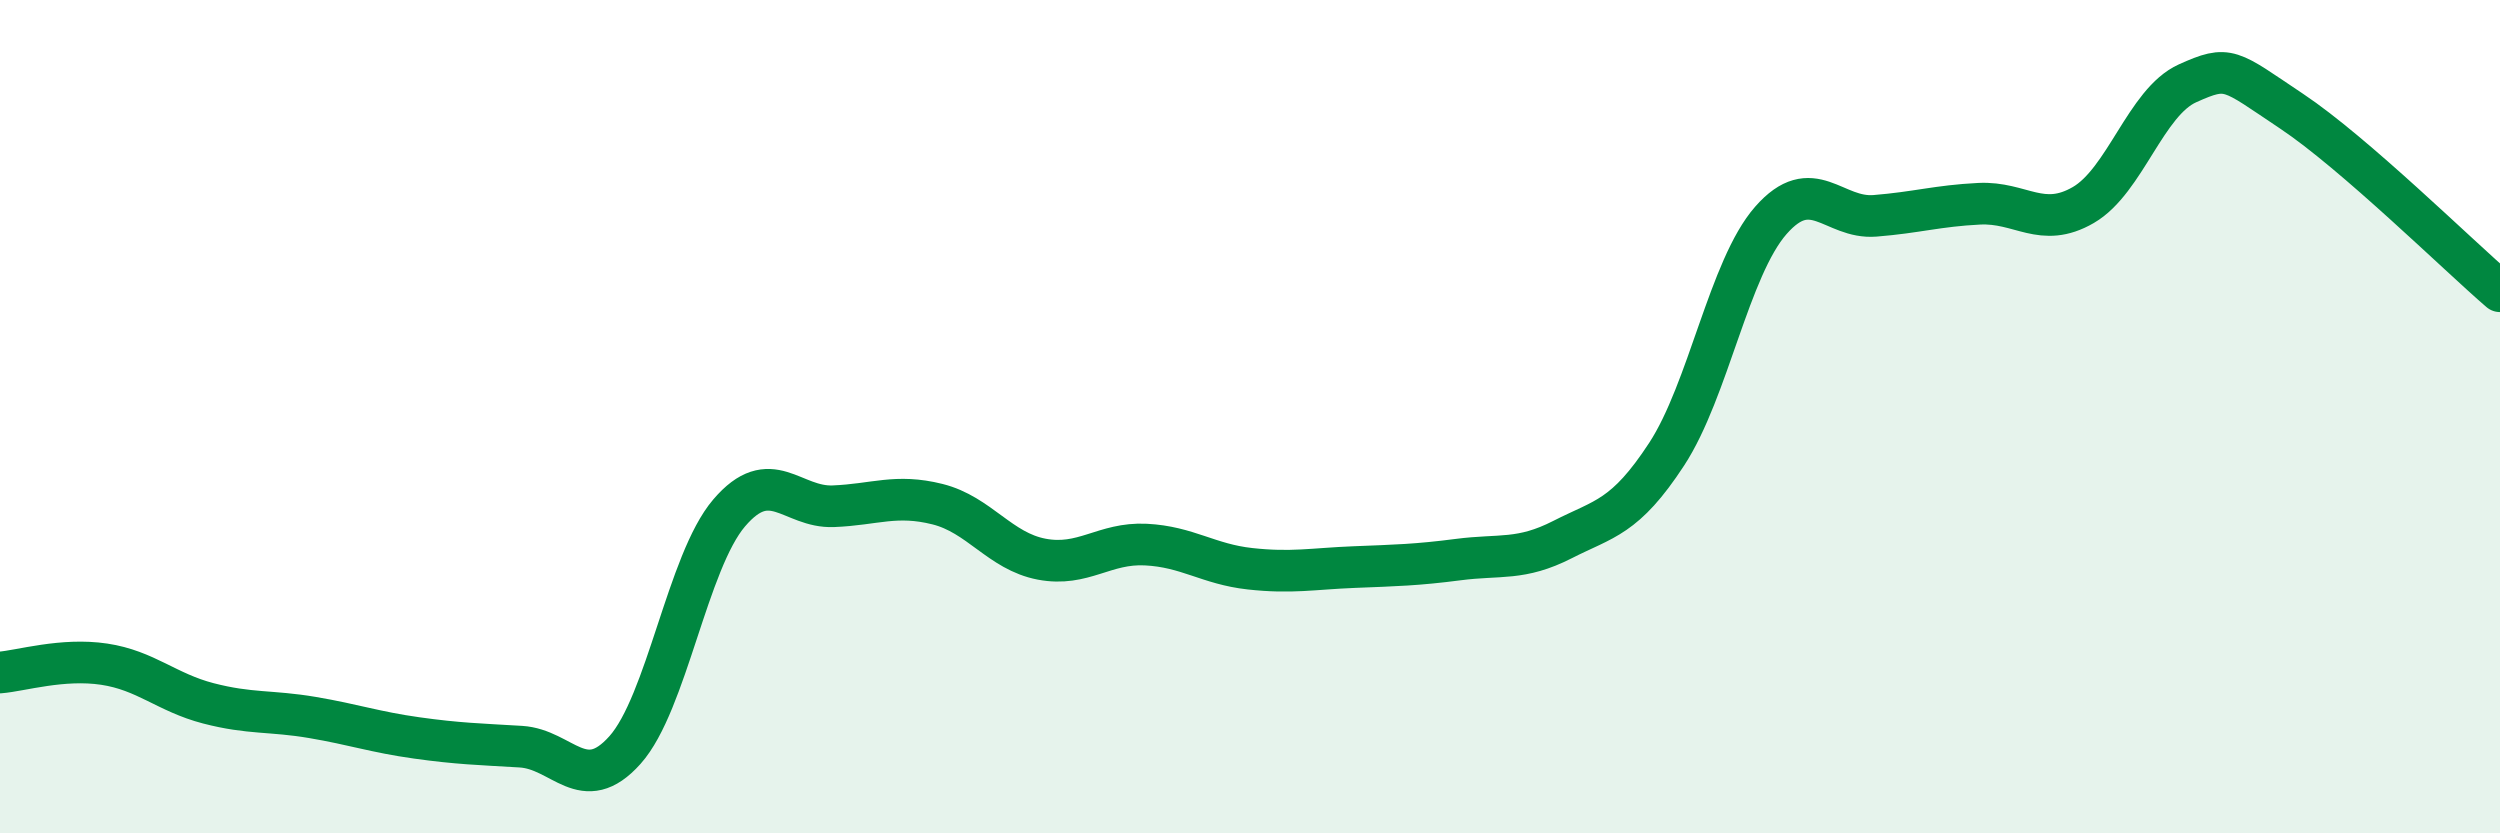
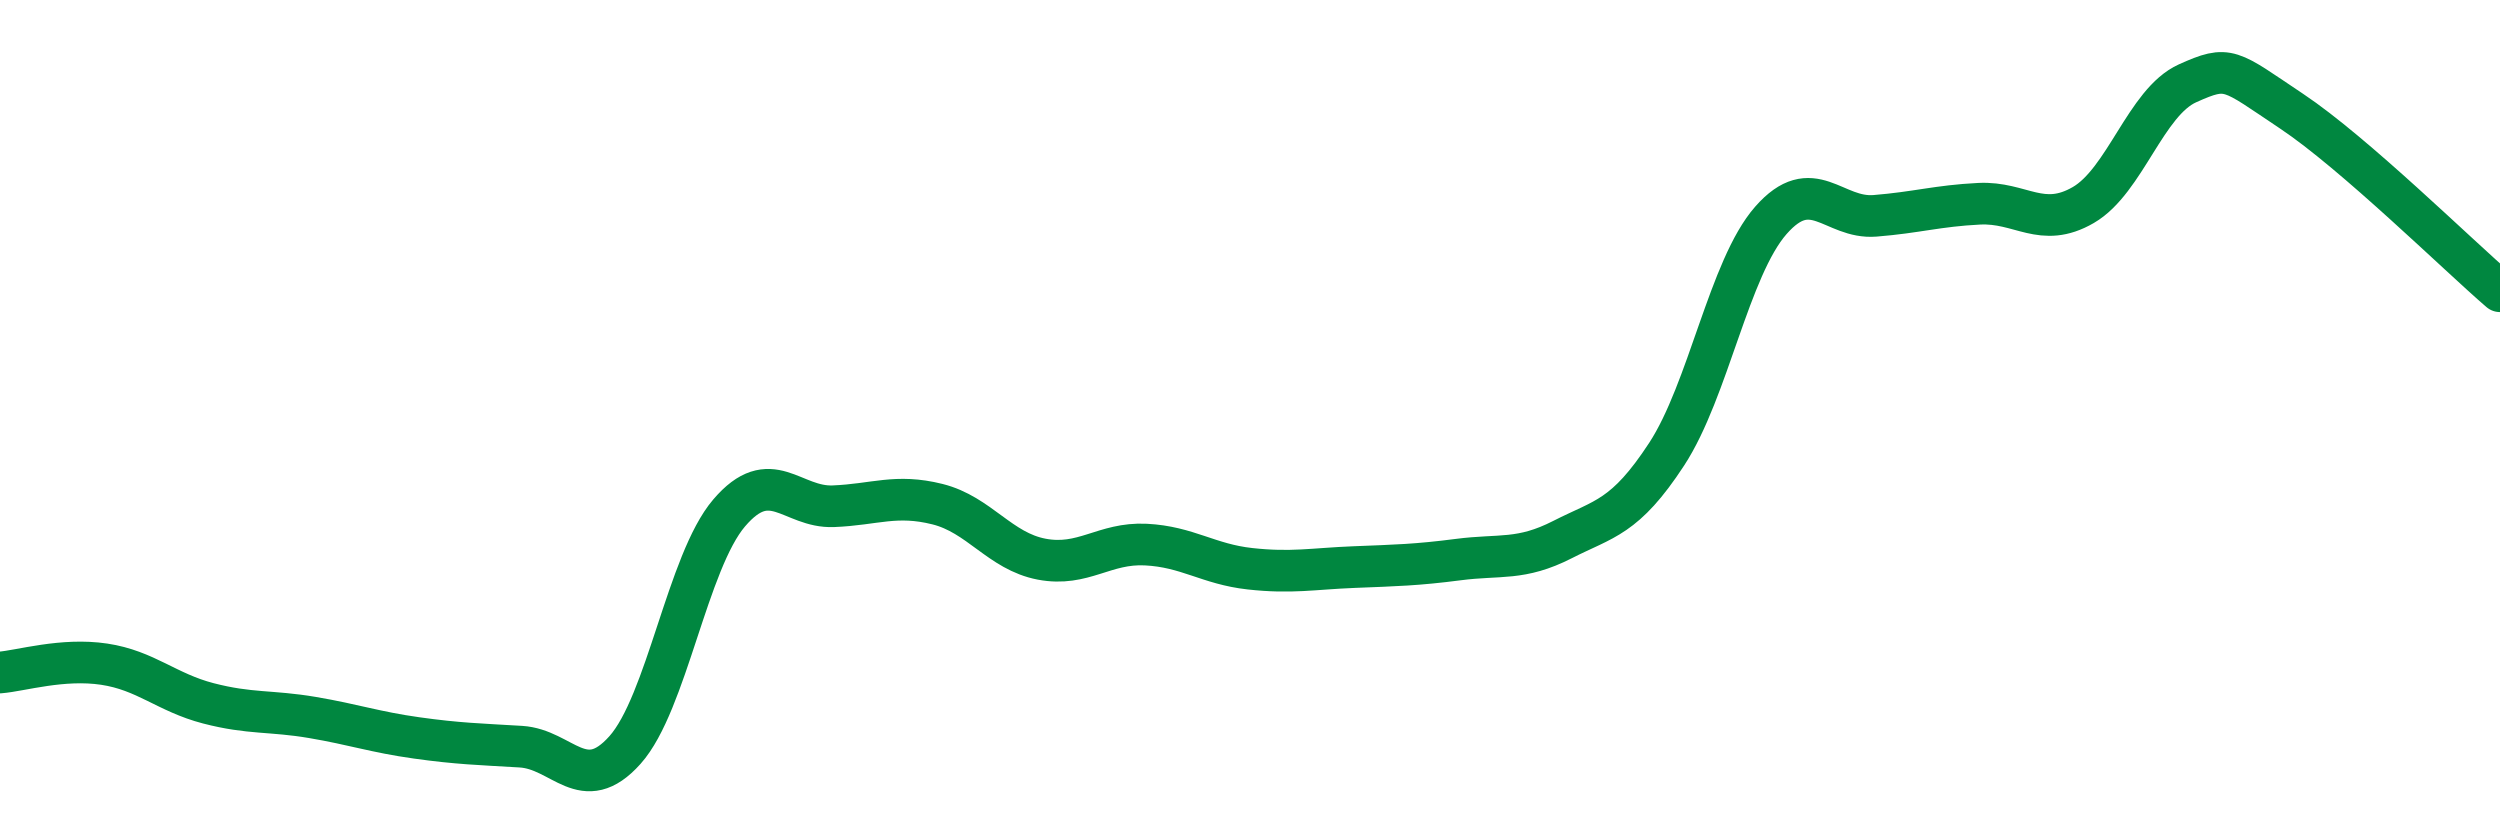
<svg xmlns="http://www.w3.org/2000/svg" width="60" height="20" viewBox="0 0 60 20">
-   <path d="M 0,16.14 C 0.5,16.1 1.5,15.79 2.5,15.94 C 3.5,16.09 4,16.62 5,16.88 C 6,17.14 6.5,17.05 7.5,17.22 C 8.5,17.39 9,17.57 10,17.71 C 11,17.85 11.5,17.86 12.5,17.92 C 13.5,17.98 14,19.12 15,18 C 16,16.88 16.5,13.48 17.5,12.31 C 18.5,11.14 19,12.19 20,12.15 C 21,12.11 21.5,11.85 22.5,12.1 C 23.5,12.35 24,13.23 25,13.42 C 26,13.61 26.5,13.02 27.5,13.07 C 28.5,13.12 29,13.54 30,13.65 C 31,13.76 31.5,13.65 32.5,13.61 C 33.5,13.57 34,13.56 35,13.43 C 36,13.3 36.5,13.46 37.5,12.95 C 38.5,12.44 39,12.43 40,10.9 C 41,9.37 41.5,6.43 42.5,5.29 C 43.5,4.15 44,5.26 45,5.18 C 46,5.1 46.5,4.94 47.5,4.89 C 48.5,4.84 49,5.5 50,4.92 C 51,4.34 51.5,2.45 52.5,2 C 53.5,1.55 53.5,1.67 55,2.67 C 56.5,3.67 59,6.13 60,6.99L60 20L0 20Z" fill="#008740" opacity="0.1" stroke-linecap="round" stroke-linejoin="round" />
  <path d="M 0,16.14 C 0.5,16.1 1.5,15.79 2.5,15.94 C 3.5,16.09 4,16.62 5,16.88 C 6,17.14 6.5,17.05 7.5,17.22 C 8.5,17.39 9,17.57 10,17.71 C 11,17.85 11.5,17.86 12.5,17.92 C 13.5,17.98 14,19.12 15,18 C 16,16.88 16.5,13.48 17.5,12.31 C 18.5,11.14 19,12.19 20,12.15 C 21,12.11 21.5,11.85 22.5,12.1 C 23.5,12.35 24,13.23 25,13.42 C 26,13.61 26.5,13.02 27.5,13.07 C 28.5,13.12 29,13.54 30,13.65 C 31,13.76 31.5,13.65 32.5,13.61 C 33.5,13.57 34,13.56 35,13.43 C 36,13.3 36.5,13.46 37.5,12.95 C 38.5,12.44 39,12.43 40,10.9 C 41,9.37 41.5,6.43 42.5,5.29 C 43.5,4.15 44,5.26 45,5.18 C 46,5.1 46.5,4.94 47.5,4.89 C 48.5,4.84 49,5.5 50,4.92 C 51,4.34 51.5,2.45 52.5,2 C 53.5,1.55 53.5,1.67 55,2.67 C 56.5,3.67 59,6.13 60,6.99" stroke="#008740" stroke-width="1" fill="none" stroke-linecap="round" stroke-linejoin="round" />
</svg>